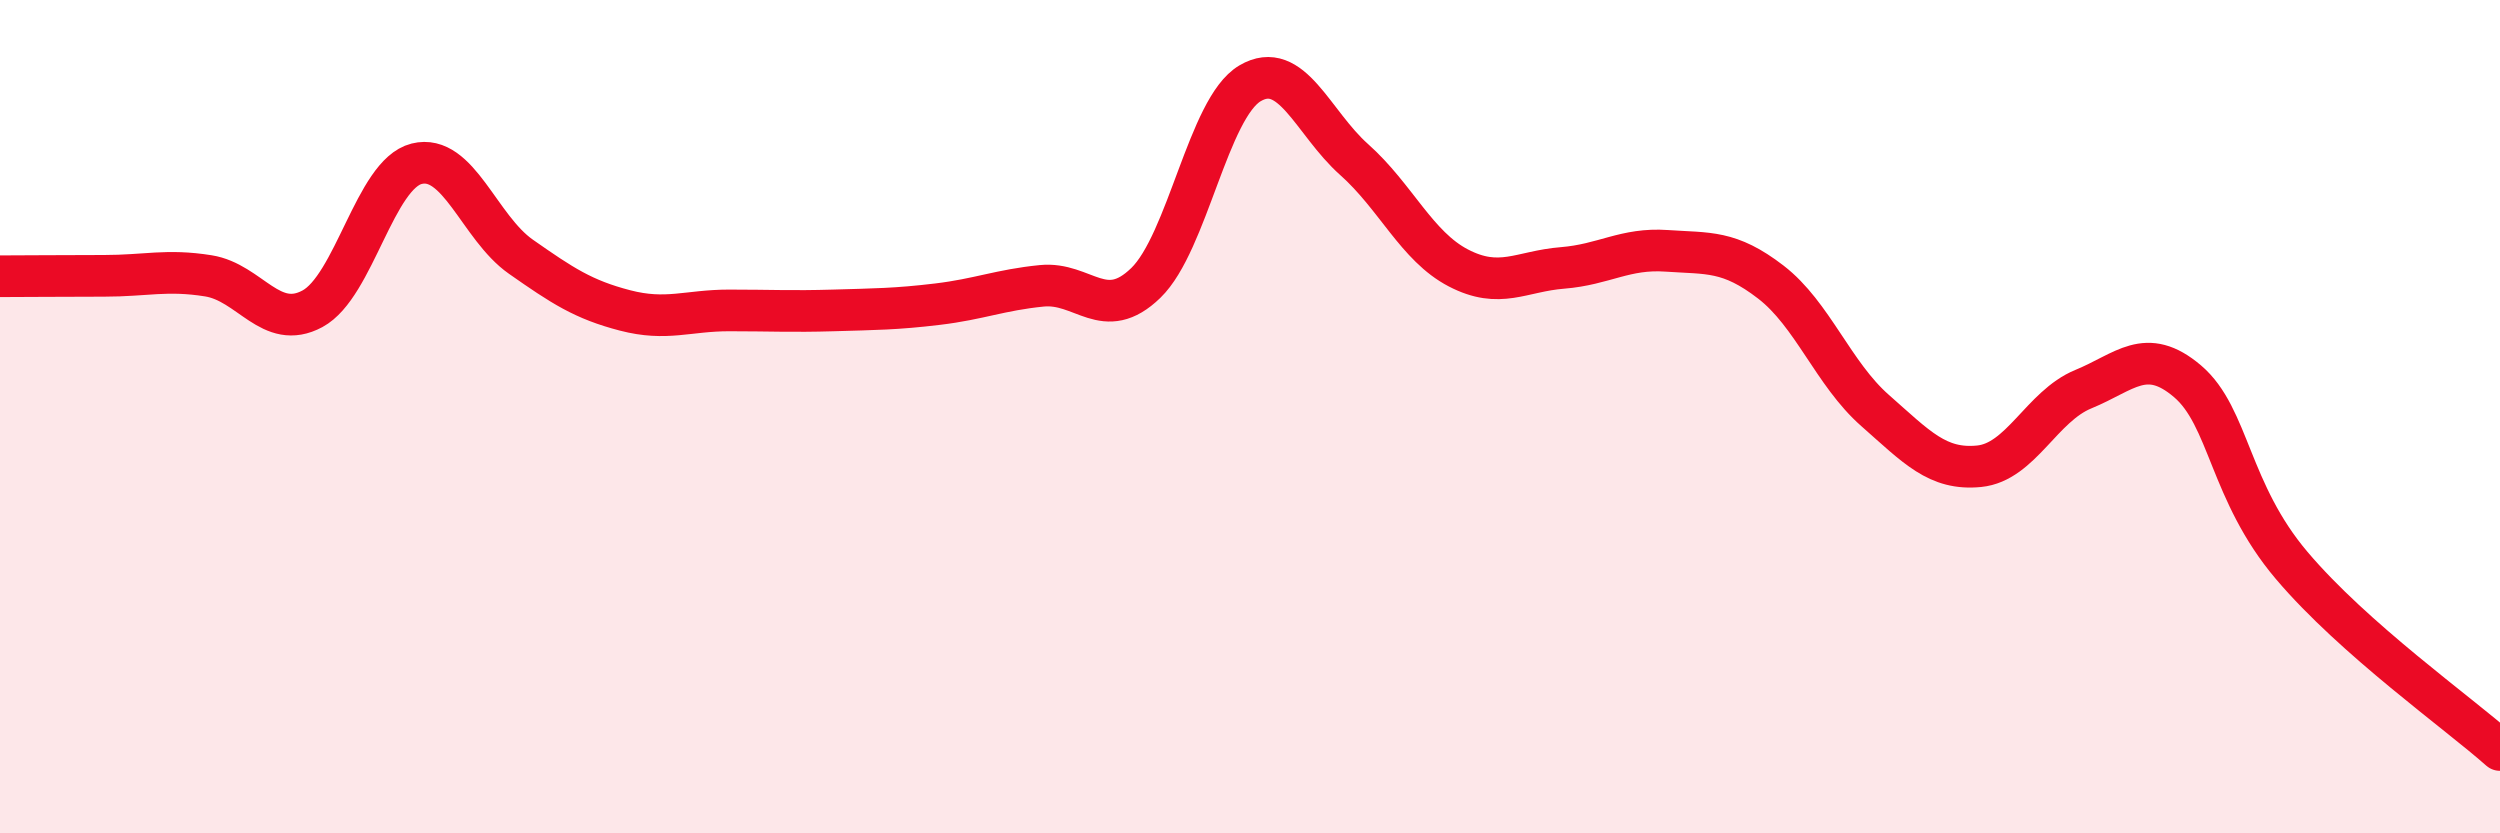
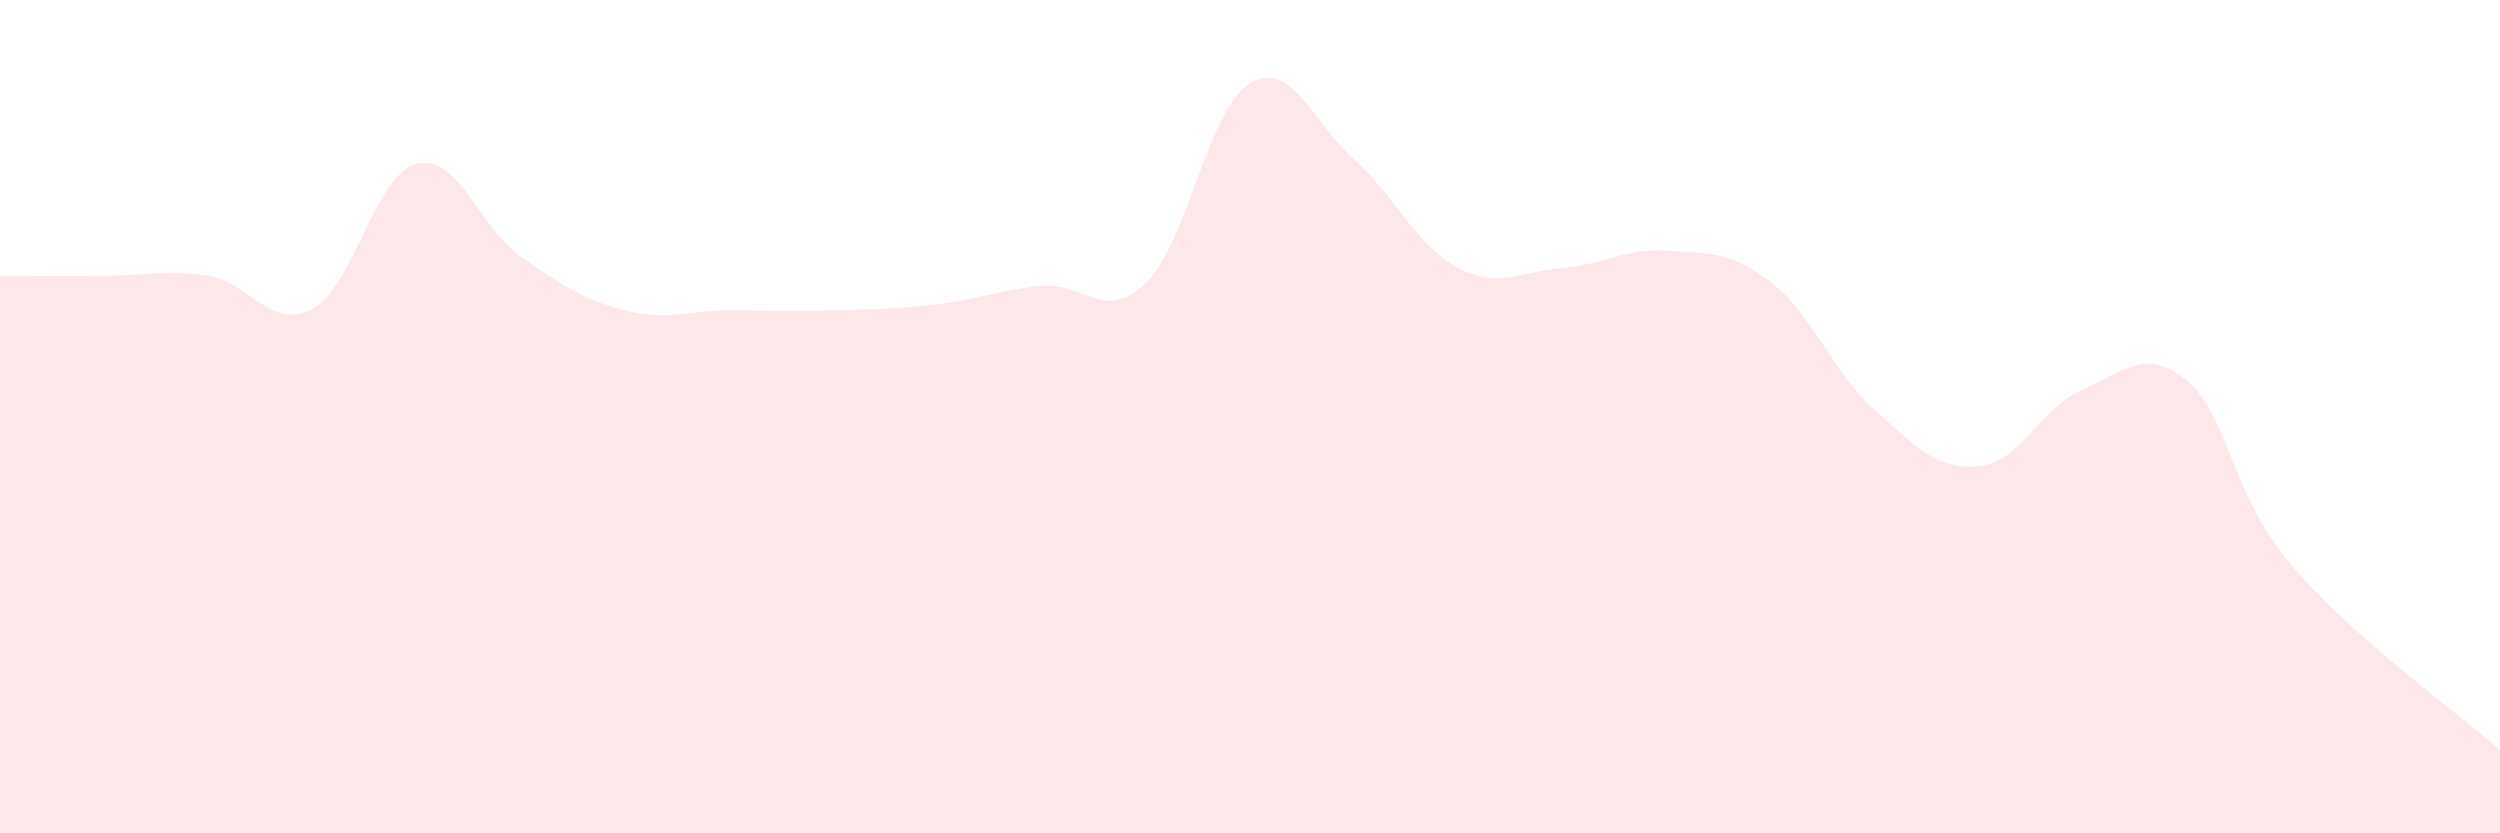
<svg xmlns="http://www.w3.org/2000/svg" width="60" height="20" viewBox="0 0 60 20">
  <path d="M 0,6.63 C 0.5,6.63 1.5,6.62 2.5,6.62 C 3.5,6.62 4,6.46 5,6.62 C 6,6.78 6.5,7.95 7.5,7.41 C 8.5,6.87 9,4.18 10,3.93 C 11,3.68 11.5,5.46 12.5,6.16 C 13.5,6.86 14,7.19 15,7.45 C 16,7.71 16.5,7.45 17.5,7.45 C 18.5,7.45 19,7.48 20,7.45 C 21,7.42 21.5,7.42 22.5,7.3 C 23.5,7.18 24,6.96 25,6.86 C 26,6.76 26.5,7.76 27.5,6.79 C 28.5,5.82 29,2.59 30,2 C 31,1.41 31.5,2.94 32.5,3.83 C 33.5,4.72 34,5.91 35,6.43 C 36,6.95 36.5,6.51 37.5,6.43 C 38.5,6.35 39,5.95 40,6.02 C 41,6.09 41.5,6 42.5,6.77 C 43.5,7.54 44,8.97 45,9.85 C 46,10.73 46.5,11.29 47.5,11.19 C 48.5,11.09 49,9.75 50,9.34 C 51,8.93 51.5,8.3 52.5,9.15 C 53.5,10 53.5,11.8 55,13.57 C 56.5,15.34 59,17.11 60,18L60 20L0 20Z" fill="#EB0A25" opacity="0.1" stroke-linecap="round" stroke-linejoin="round" />
-   <path d="M 0,6.63 C 0.5,6.63 1.5,6.62 2.5,6.62 C 3.5,6.62 4,6.46 5,6.62 C 6,6.78 6.5,7.95 7.5,7.41 C 8.5,6.87 9,4.18 10,3.93 C 11,3.68 11.5,5.46 12.5,6.16 C 13.5,6.86 14,7.19 15,7.45 C 16,7.71 16.5,7.45 17.5,7.45 C 18.5,7.45 19,7.48 20,7.45 C 21,7.42 21.5,7.42 22.5,7.3 C 23.5,7.18 24,6.96 25,6.86 C 26,6.76 26.5,7.76 27.5,6.79 C 28.5,5.82 29,2.59 30,2 C 31,1.41 31.5,2.94 32.5,3.83 C 33.5,4.72 34,5.91 35,6.43 C 36,6.95 36.5,6.51 37.5,6.43 C 38.5,6.35 39,5.95 40,6.02 C 41,6.09 41.5,6 42.5,6.77 C 43.5,7.54 44,8.97 45,9.85 C 46,10.73 46.5,11.29 47.5,11.19 C 48.5,11.09 49,9.75 50,9.34 C 51,8.93 51.5,8.3 52.5,9.15 C 53.5,10 53.5,11.8 55,13.57 C 56.5,15.34 59,17.11 60,18" stroke="#EB0A25" stroke-width="1" fill="none" stroke-linecap="round" stroke-linejoin="round" />
</svg>